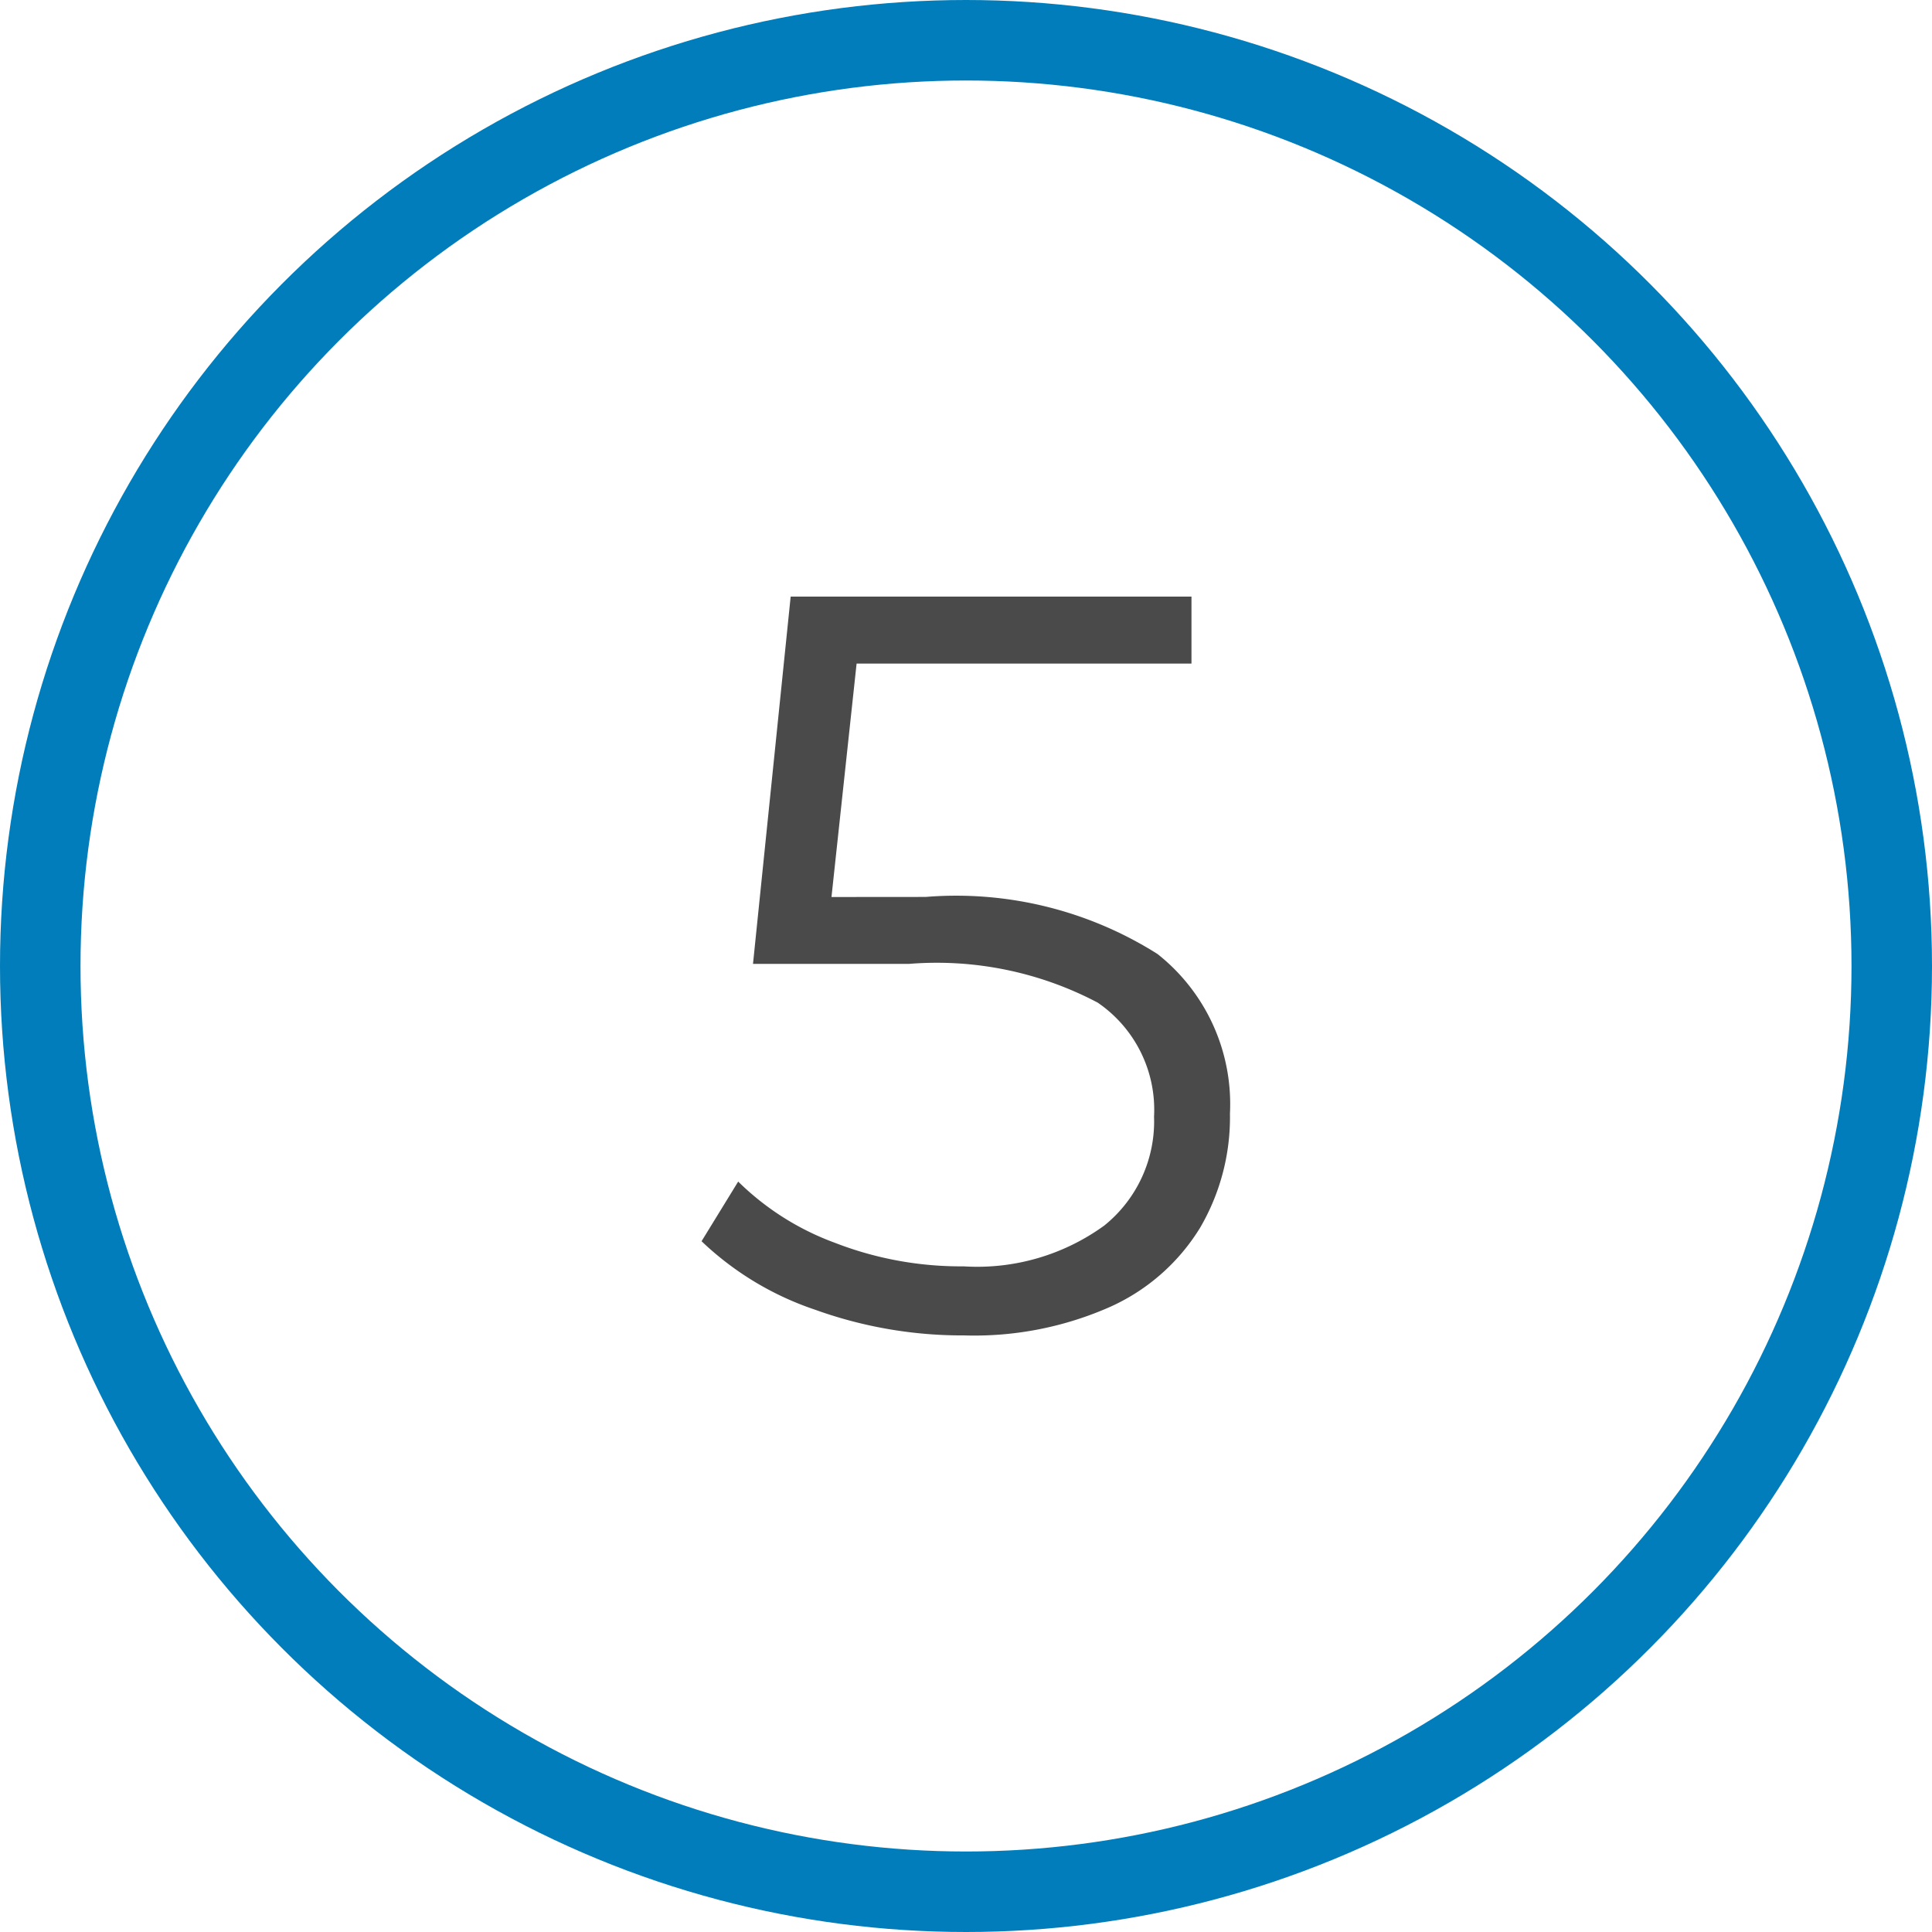
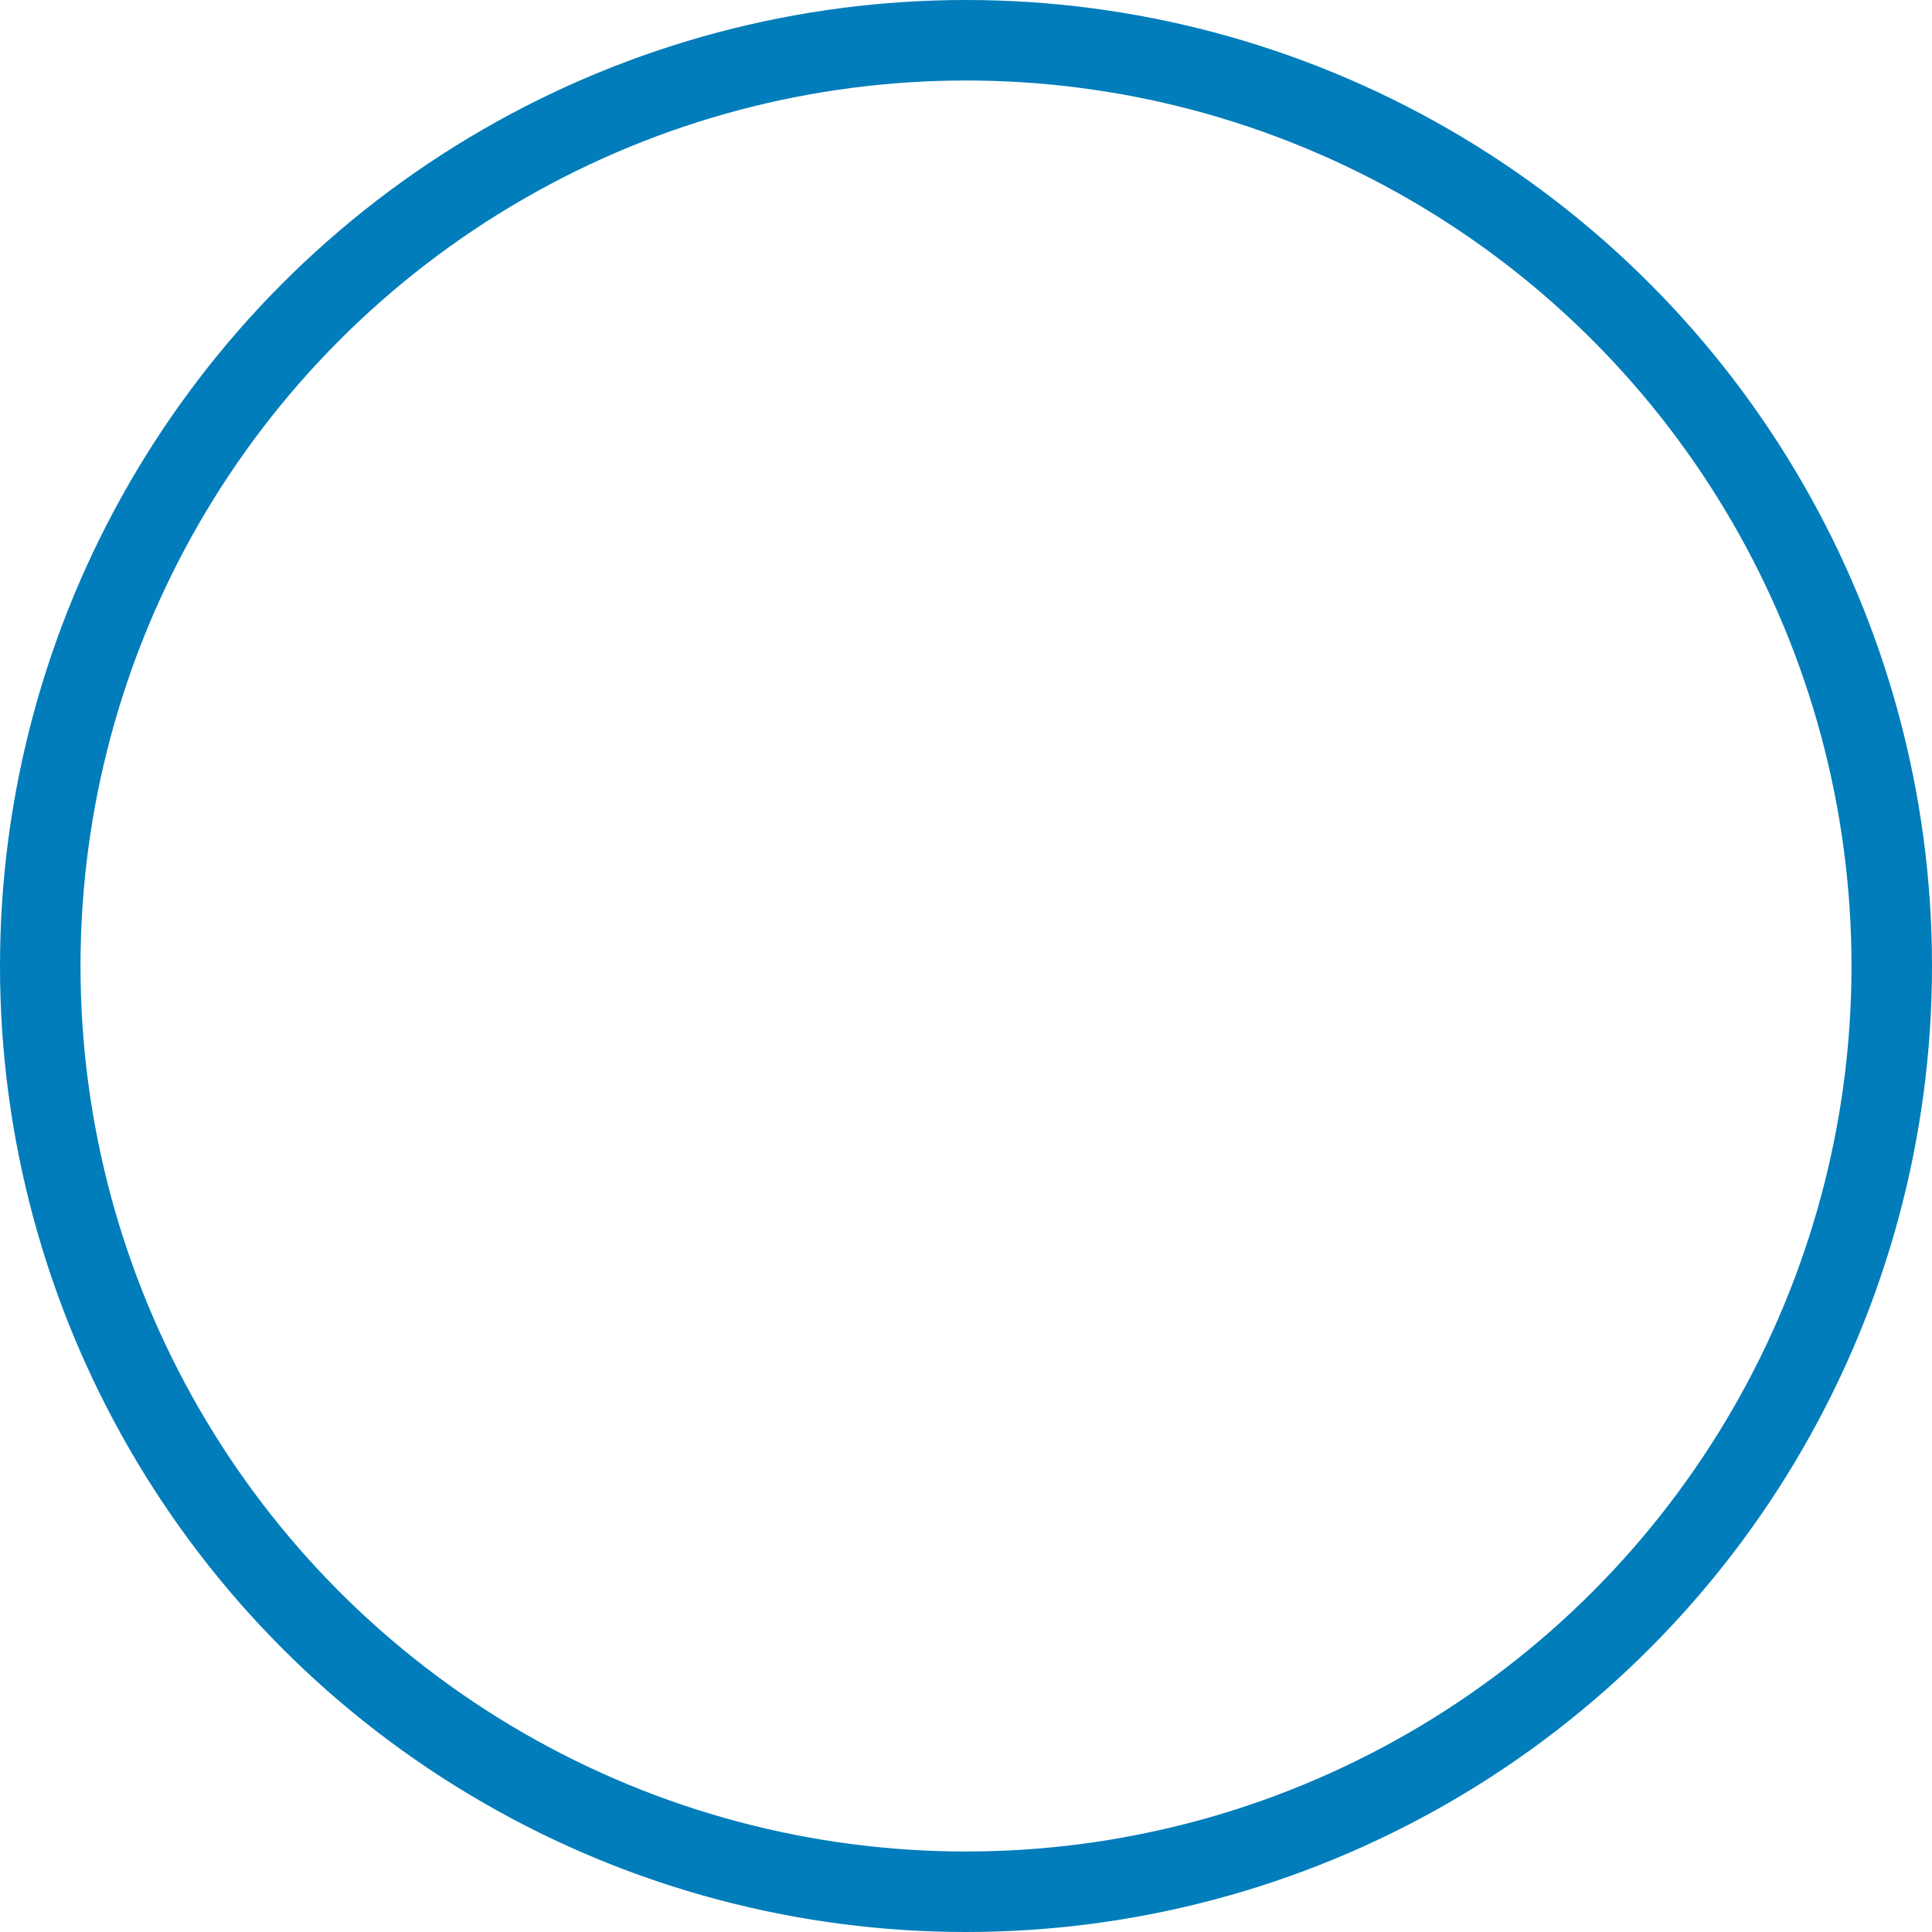
<svg xmlns="http://www.w3.org/2000/svg" width="24" height="24" viewBox="0 0 24 24">
  <g id="Grupo_6477" data-name="Grupo 6477" transform="translate(-1075 -803)">
    <g id="Elipse_328" data-name="Elipse 328" transform="translate(1075 803)" fill="none" stroke="#007dba" stroke-width="1">
-       <circle cx="12" cy="12" r="12" stroke="none" />
      <circle cx="12" cy="12" r="11.5" fill="none" />
    </g>
-     <path id="Trazado_3234" data-name="Trazado 3234" d="M4.389,7.631a4.679,4.679,0,0,1,2.88.709,2.376,2.376,0,0,1,.9,1.982,2.722,2.722,0,0,1-.37,1.417,2.523,2.523,0,0,1-1.111.981,4.167,4.167,0,0,1-1.82.358,5.387,5.387,0,0,1-1.852-.319,3.787,3.787,0,0,1-1.411-.851l.455-.741a3.36,3.36,0,0,0,1.2.76,4.316,4.316,0,0,0,1.6.293,2.686,2.686,0,0,0,1.748-.507,1.661,1.661,0,0,0,.618-1.352,1.612,1.612,0,0,0-.7-1.417,4.282,4.282,0,0,0-2.347-.481H2.244L2.712,3.9H7.691v.832H3.531l-.312,2.9Z" transform="translate(1082.11 806.511)" fill="#4a4a4a" />
  </g>
</svg>